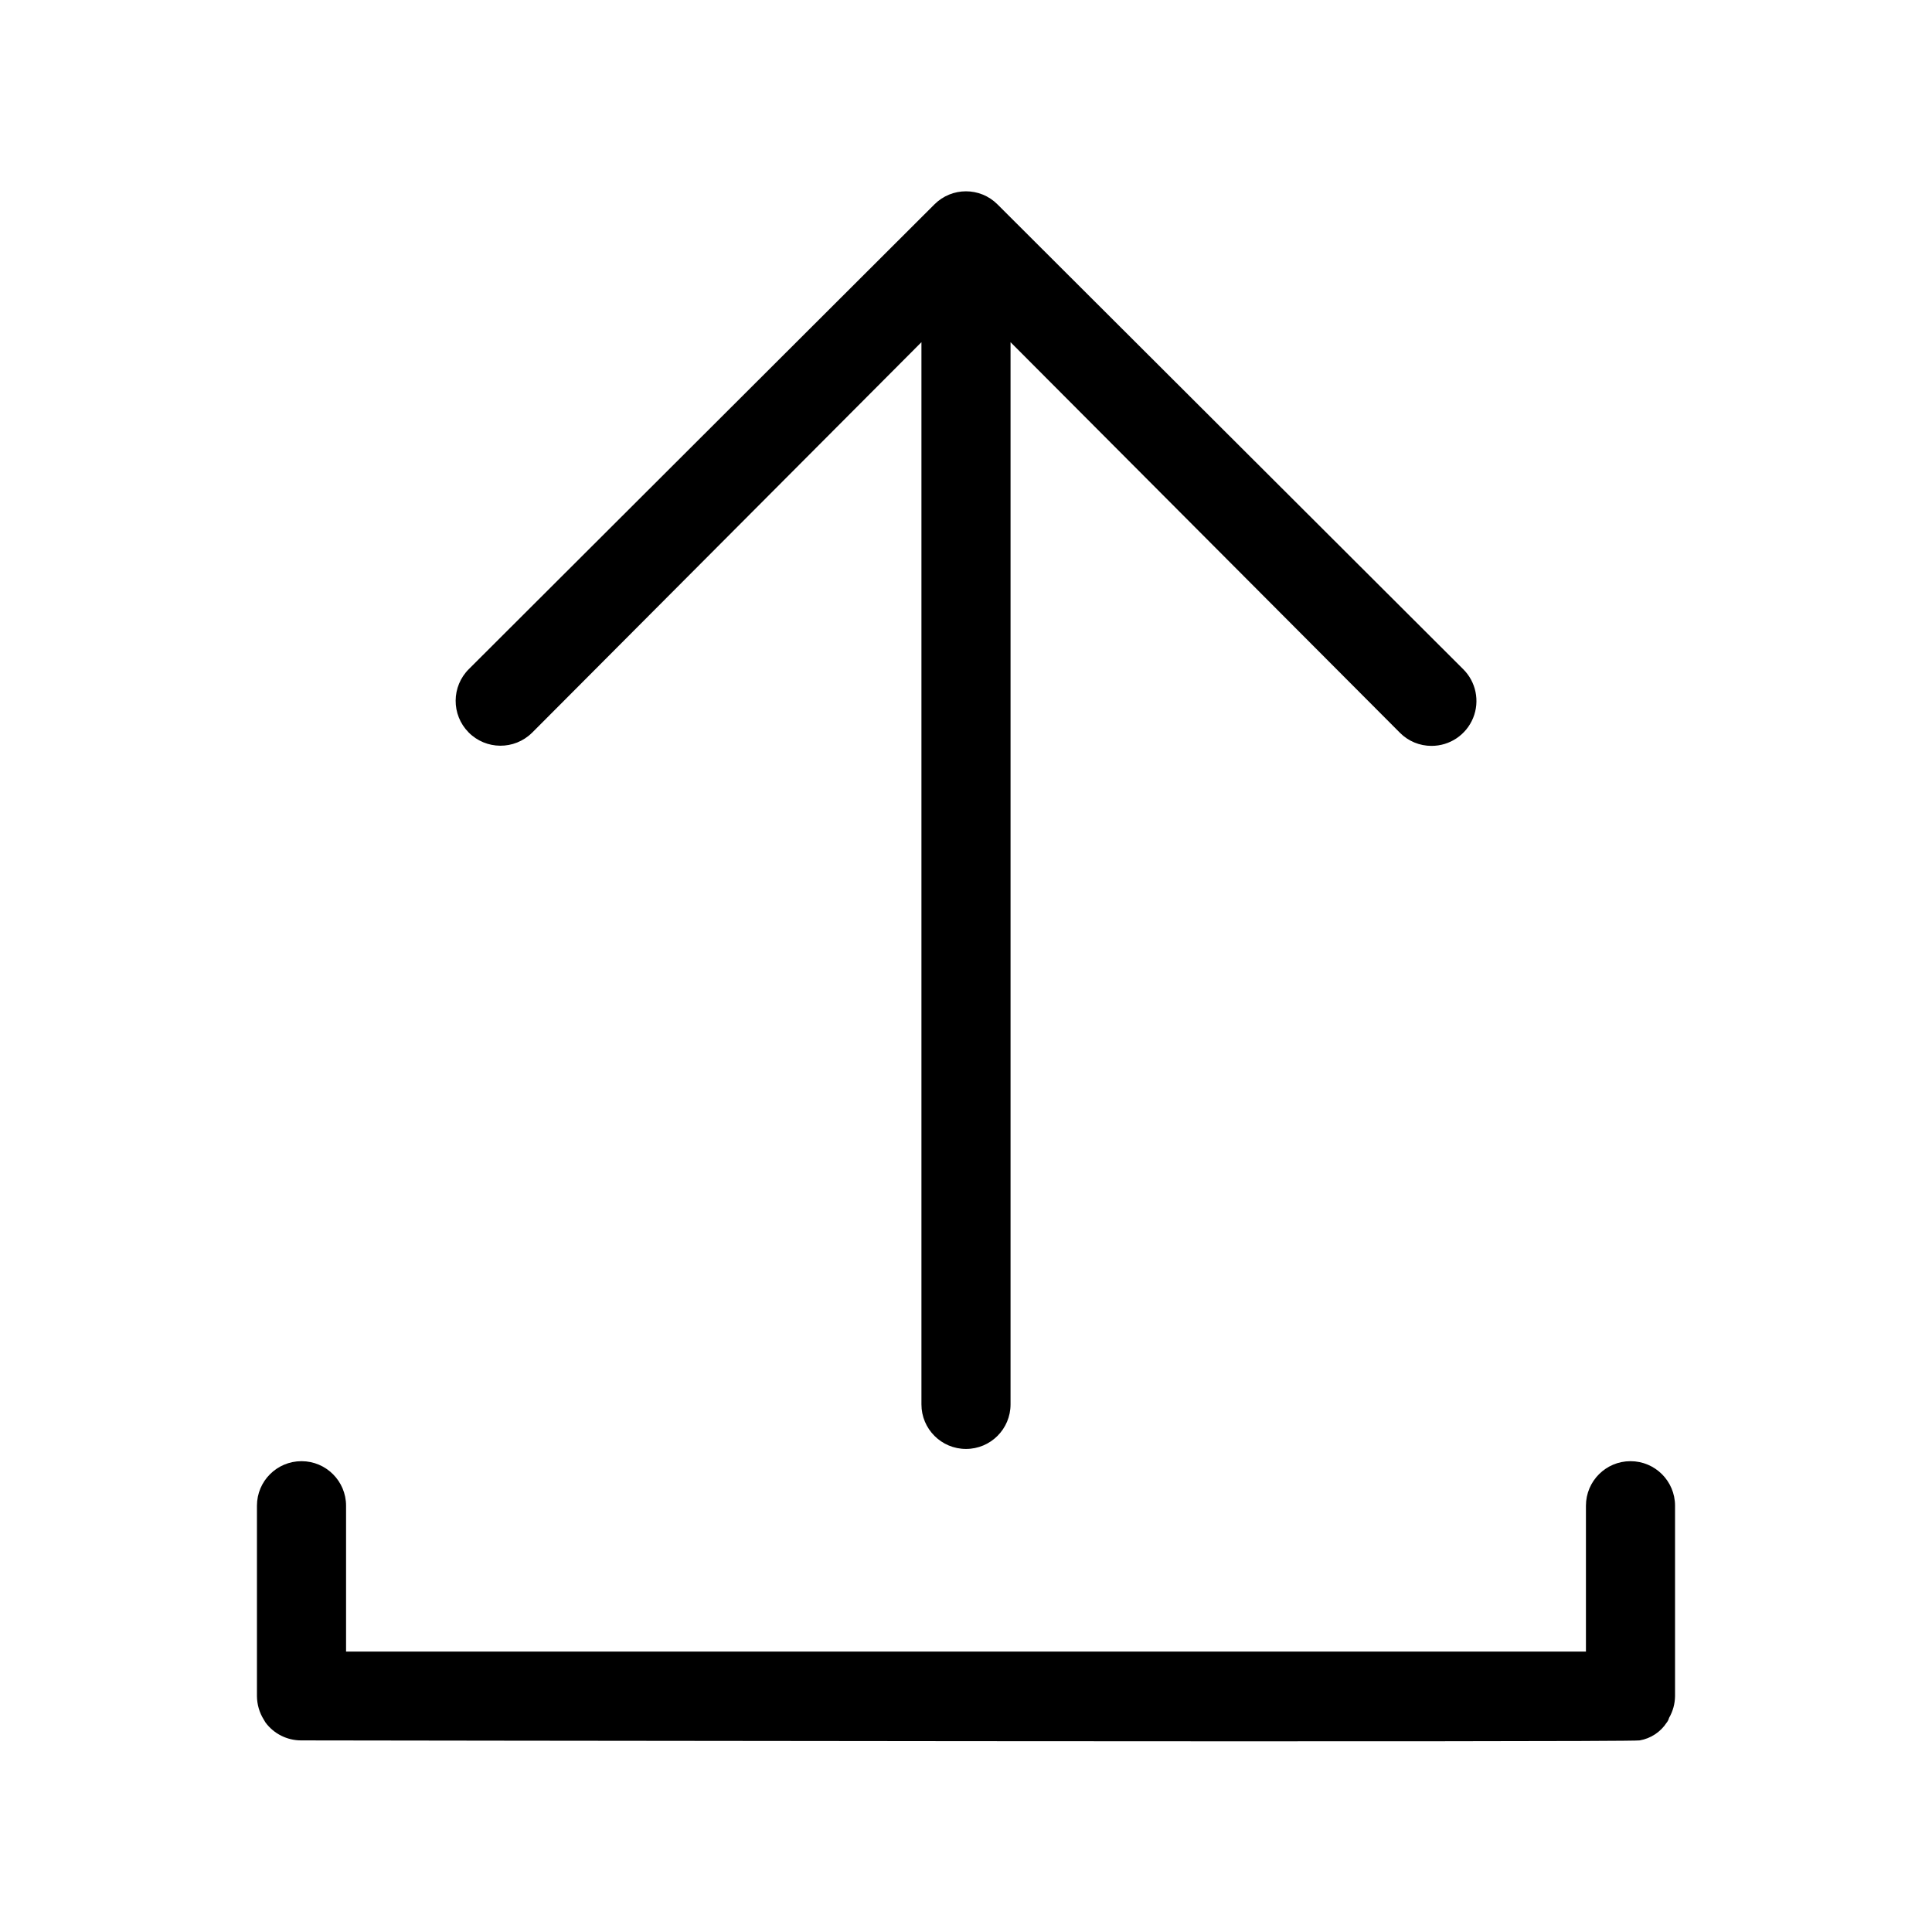
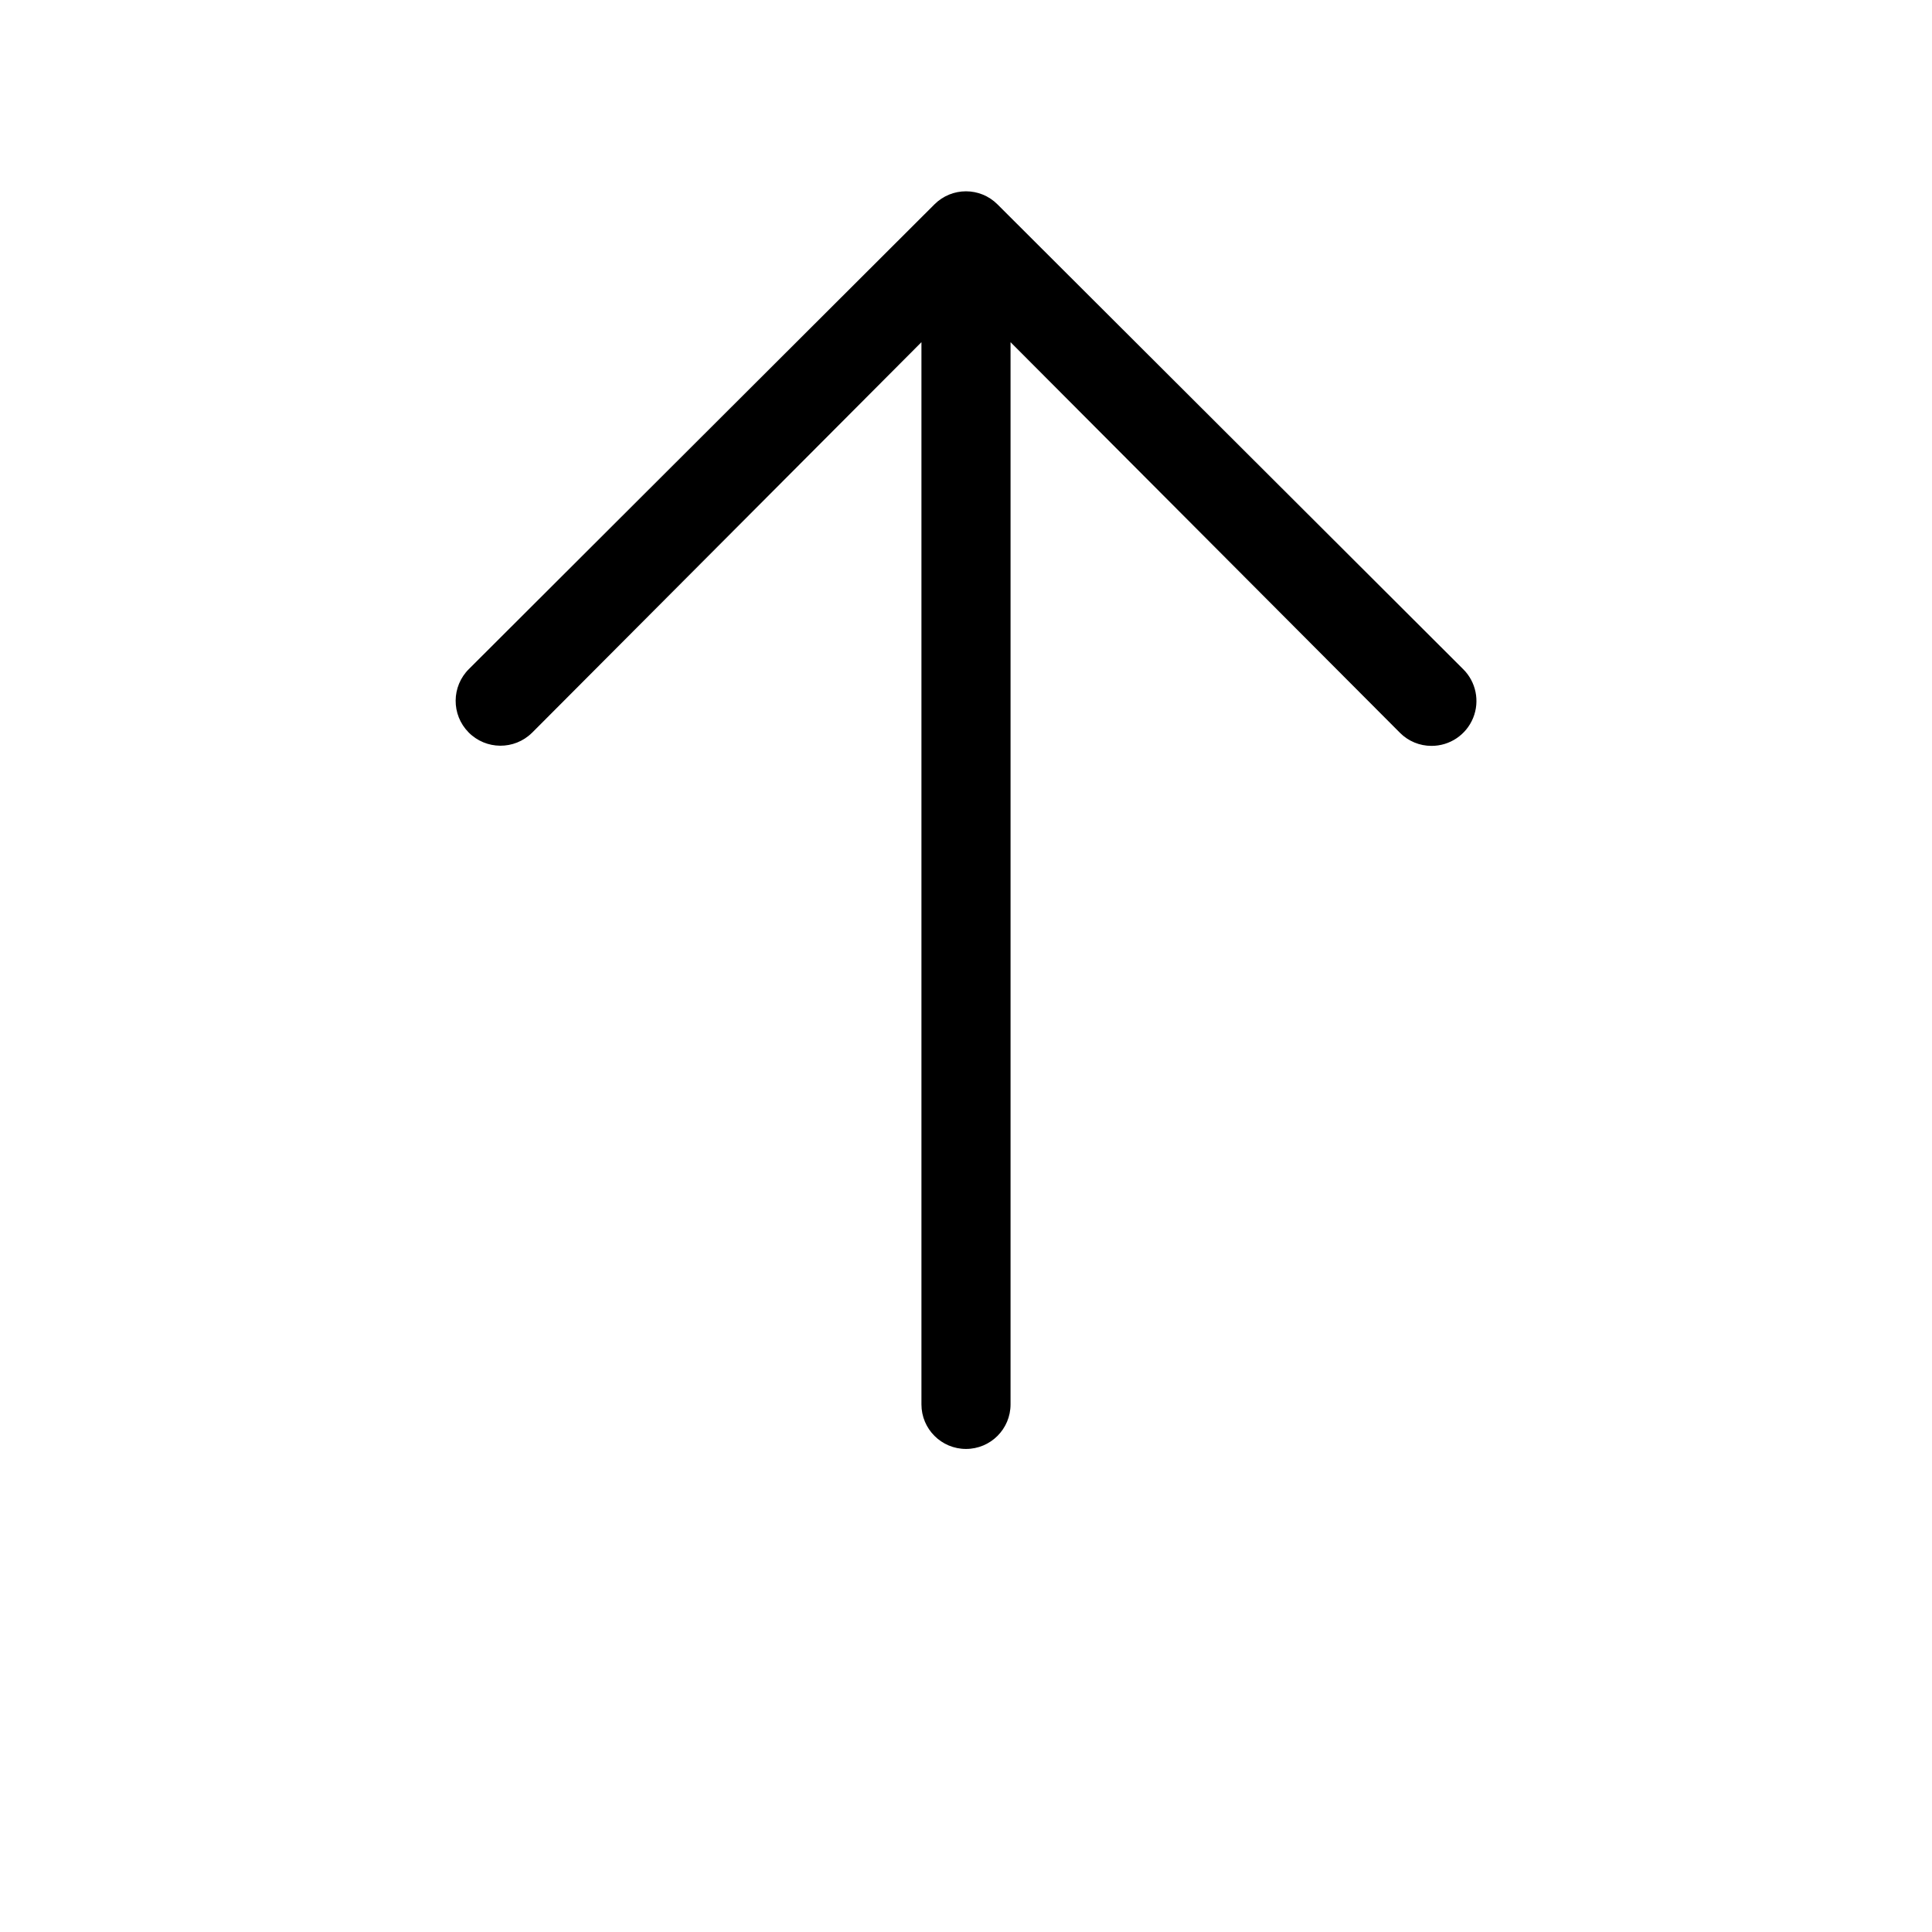
<svg xmlns="http://www.w3.org/2000/svg" fill="#000000" width="800px" height="800px" version="1.1" viewBox="144 144 512 512">
  <g>
    <path d="m284.99 338.2 103.2-103.52v281.5c0 6.519 5.285 11.805 11.809 11.805 6.519 0 11.805-5.285 11.805-11.805v-281.5l103.2 103.52c2.207 2.223 5.215 3.469 8.344 3.465 4.84 0.016 9.207-2.906 11.039-7.387 1.832-4.477 0.77-9.621-2.691-13.004l-123.36-123.12c-4.609-4.606-12.078-4.606-16.691 0l-123.35 123.12c-4.676 4.609-4.727 12.133-0.121 16.809 4.609 4.672 12.137 4.727 16.809 0.117z" />
-     <path d="m586.33 599.24c1.008-1.75 1.551-3.727 1.574-5.746v-50.461c0-6.519-5.285-11.805-11.809-11.805-6.519 0-11.805 5.285-11.805 11.805v38.652h-328.58v-38.652c0-6.519-5.289-11.805-11.809-11.805-6.523 0-11.809 5.285-11.809 11.805v50.461c0.02 2.199 0.645 4.352 1.809 6.219l0.473 0.789c2.223 2.981 5.727 4.734 9.449 4.723 2.519 0 352.43 0.551 354.71 0h-0.004c2.941-0.508 5.539-2.219 7.164-4.723 0.301-0.371 0.516-0.801 0.629-1.262z" />
  </g>
</svg>